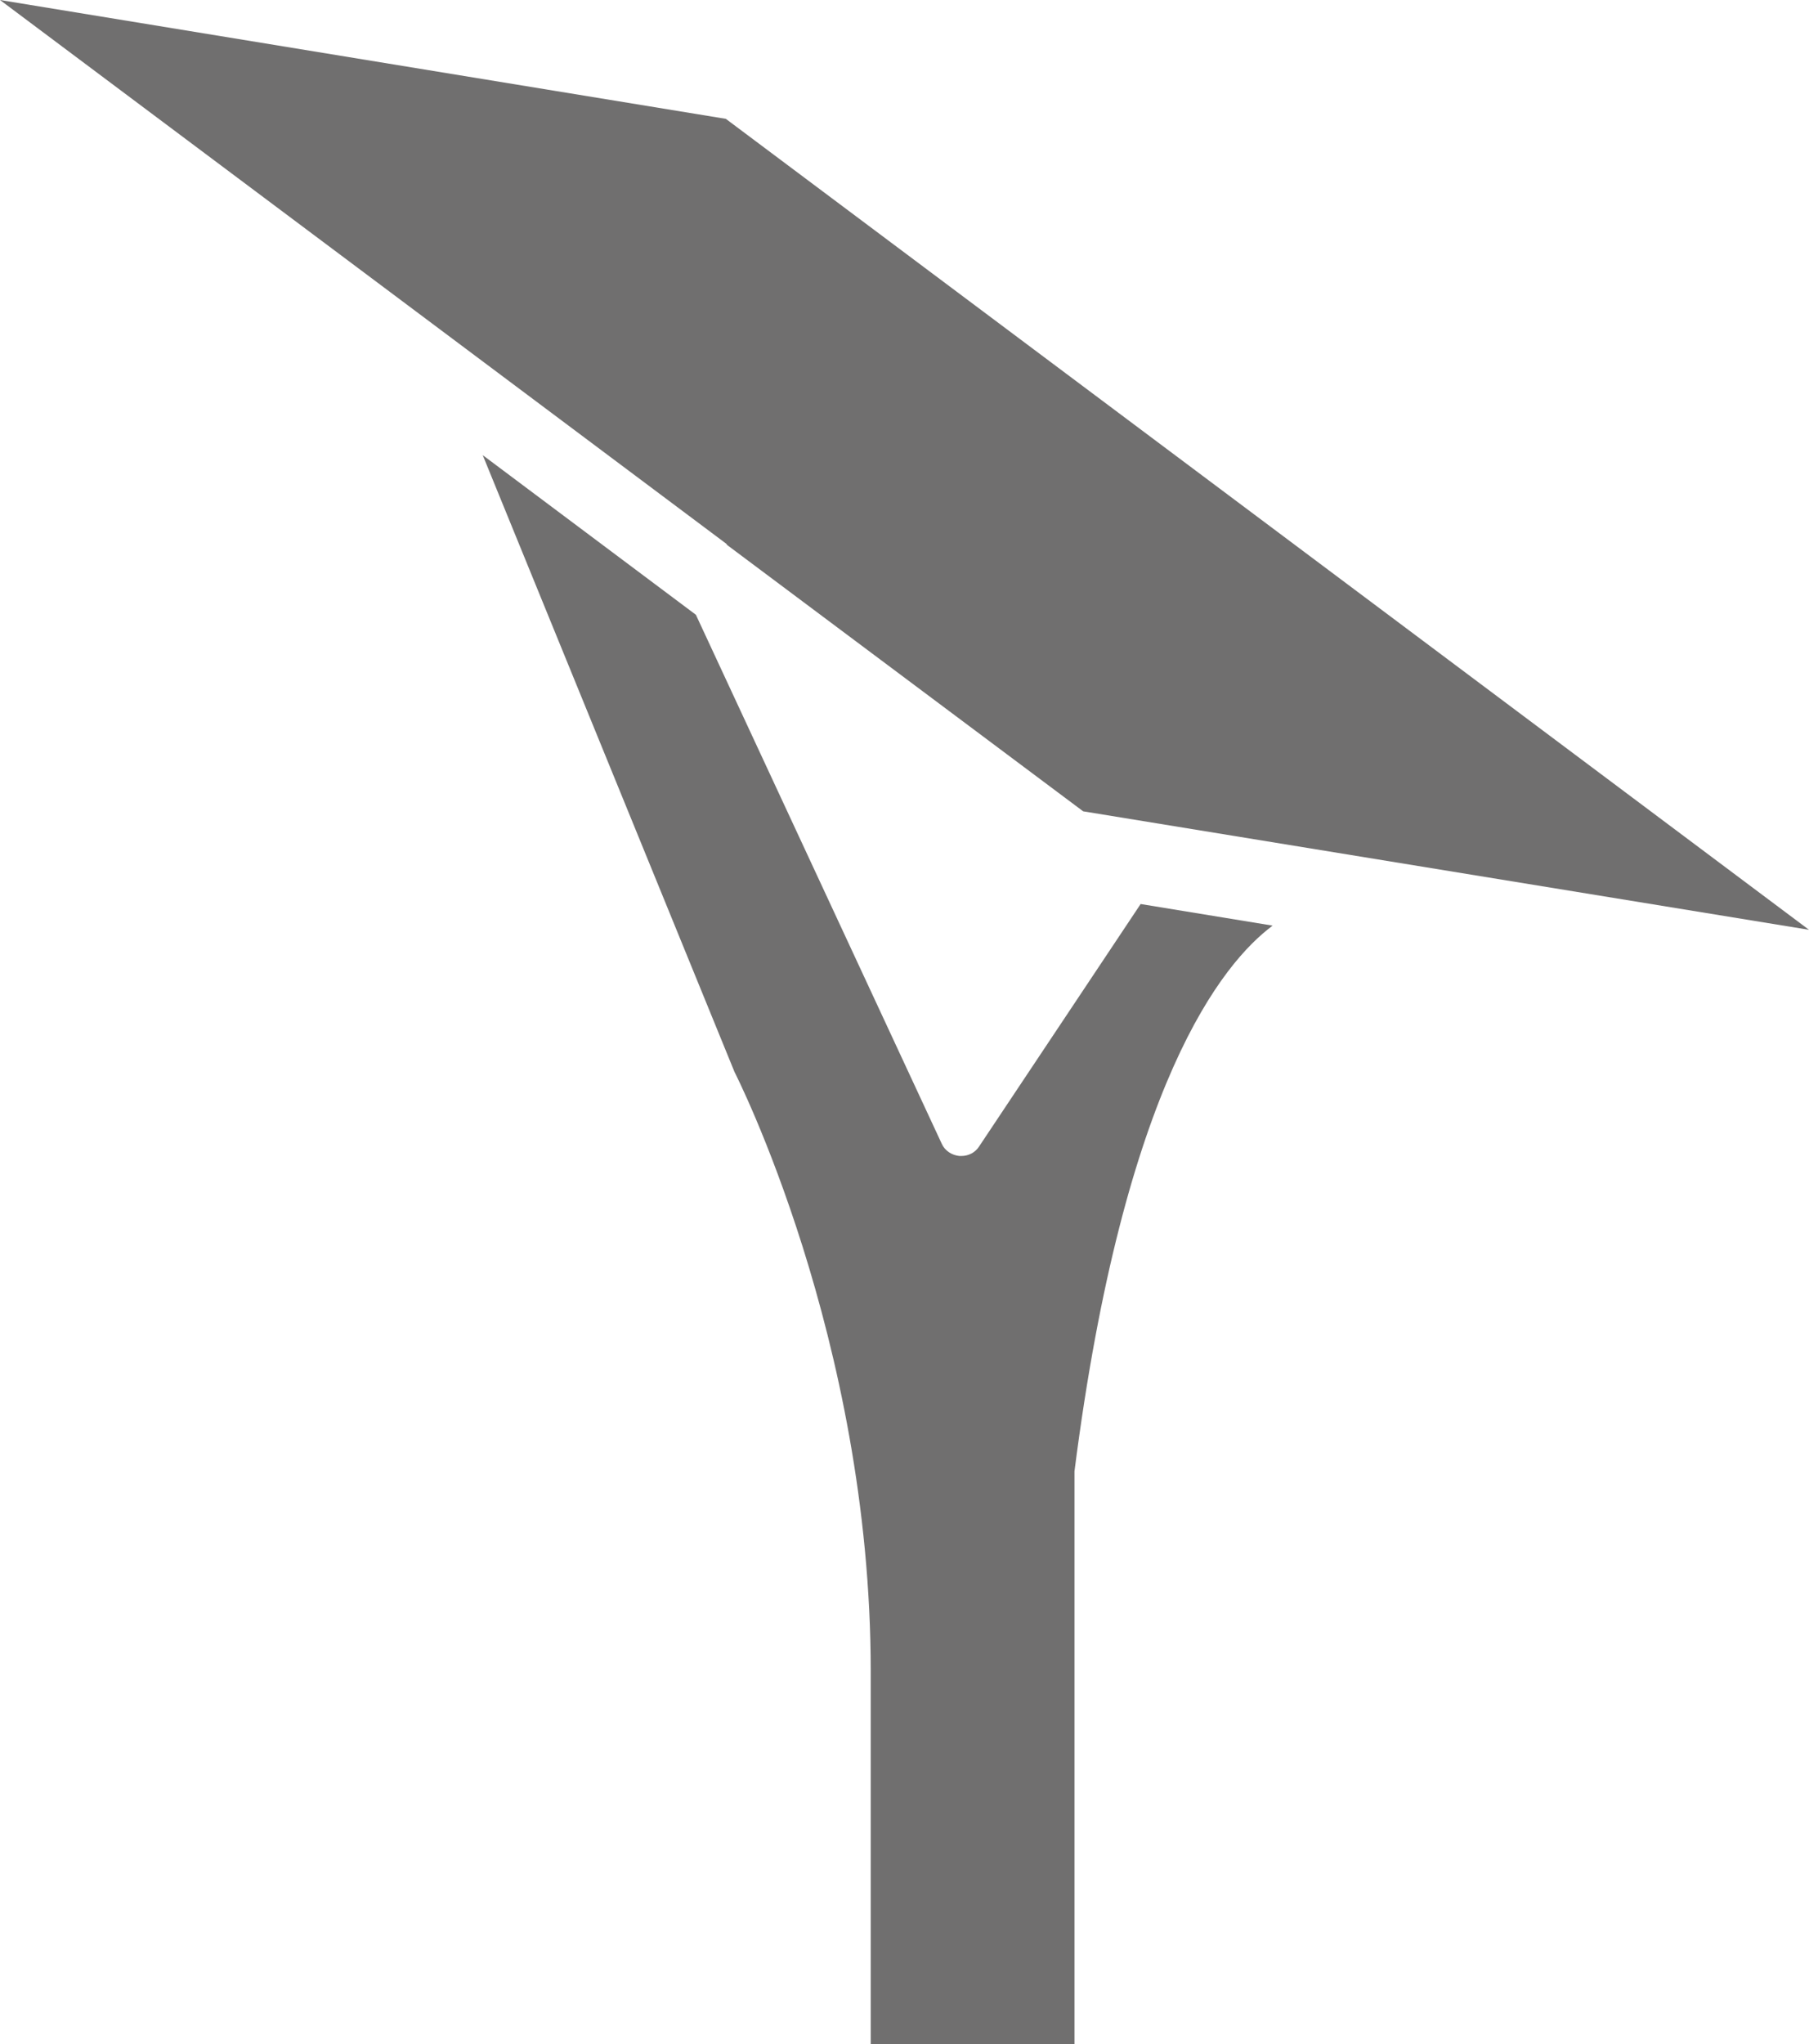
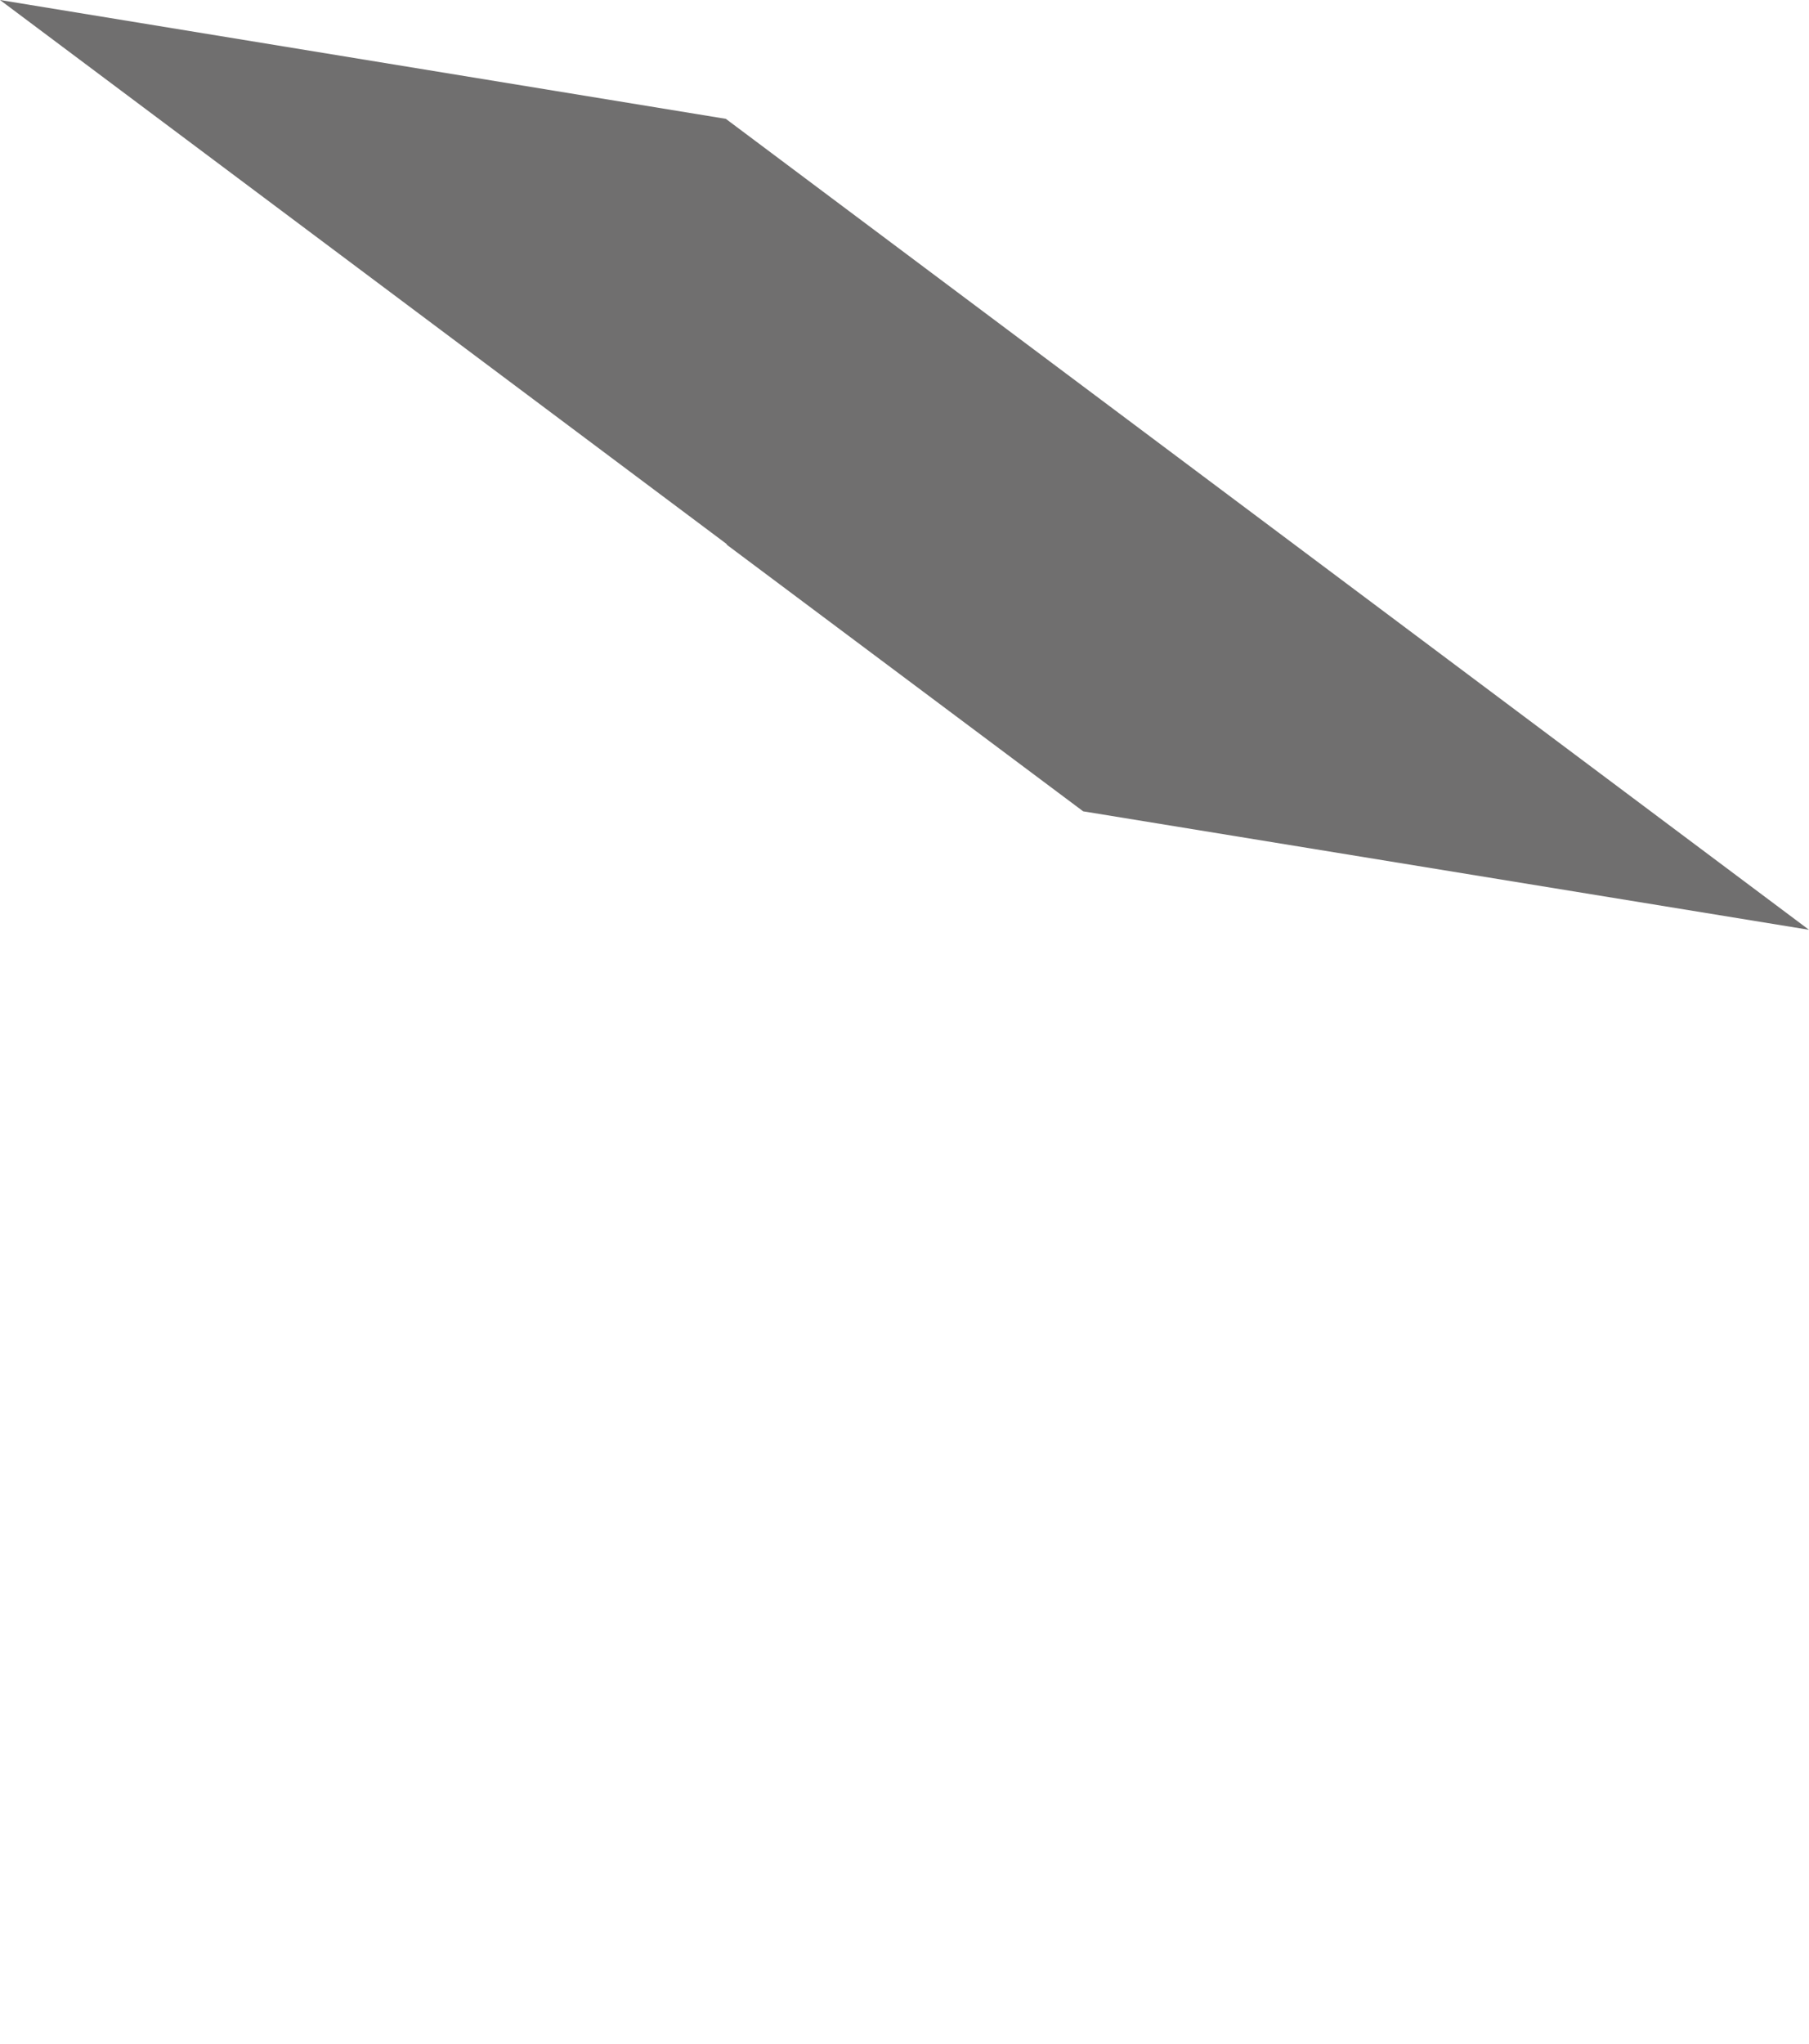
<svg xmlns="http://www.w3.org/2000/svg" version="1.1" id="Laag_1" x="0px" y="0px" viewBox="0 0 51.94 58.66" style="enable-background:new 0 0 51.94 58.66;" xml:space="preserve">
  <style type="text/css">
	.st0{fill:#706F6F;}
</style>
  <g>
    <path class="st0" d="M20.88,15.64l10.22,7.64l20.84,3.4L20.84,3.41L0,0l20.85,15.6C20.86,15.61,20.87,15.63,20.88,15.64" />
-     <path class="st0" d="M28.11,32.9c-0.11,0.17-0.3,0.27-0.51,0.27c-0.02,0-0.03,0-0.05,0c-0.22-0.02-0.42-0.15-0.51-0.35l-7.06-15.18   l-6.12-4.58l7.23,17.7c0,0,3.91,7.64,3.91,17.19v10.71h5.85V42.22c1.42-11.13,4.25-14.59,5.69-15.66l-3.79-0.62L28.11,32.9z" />
  </g>
</svg>